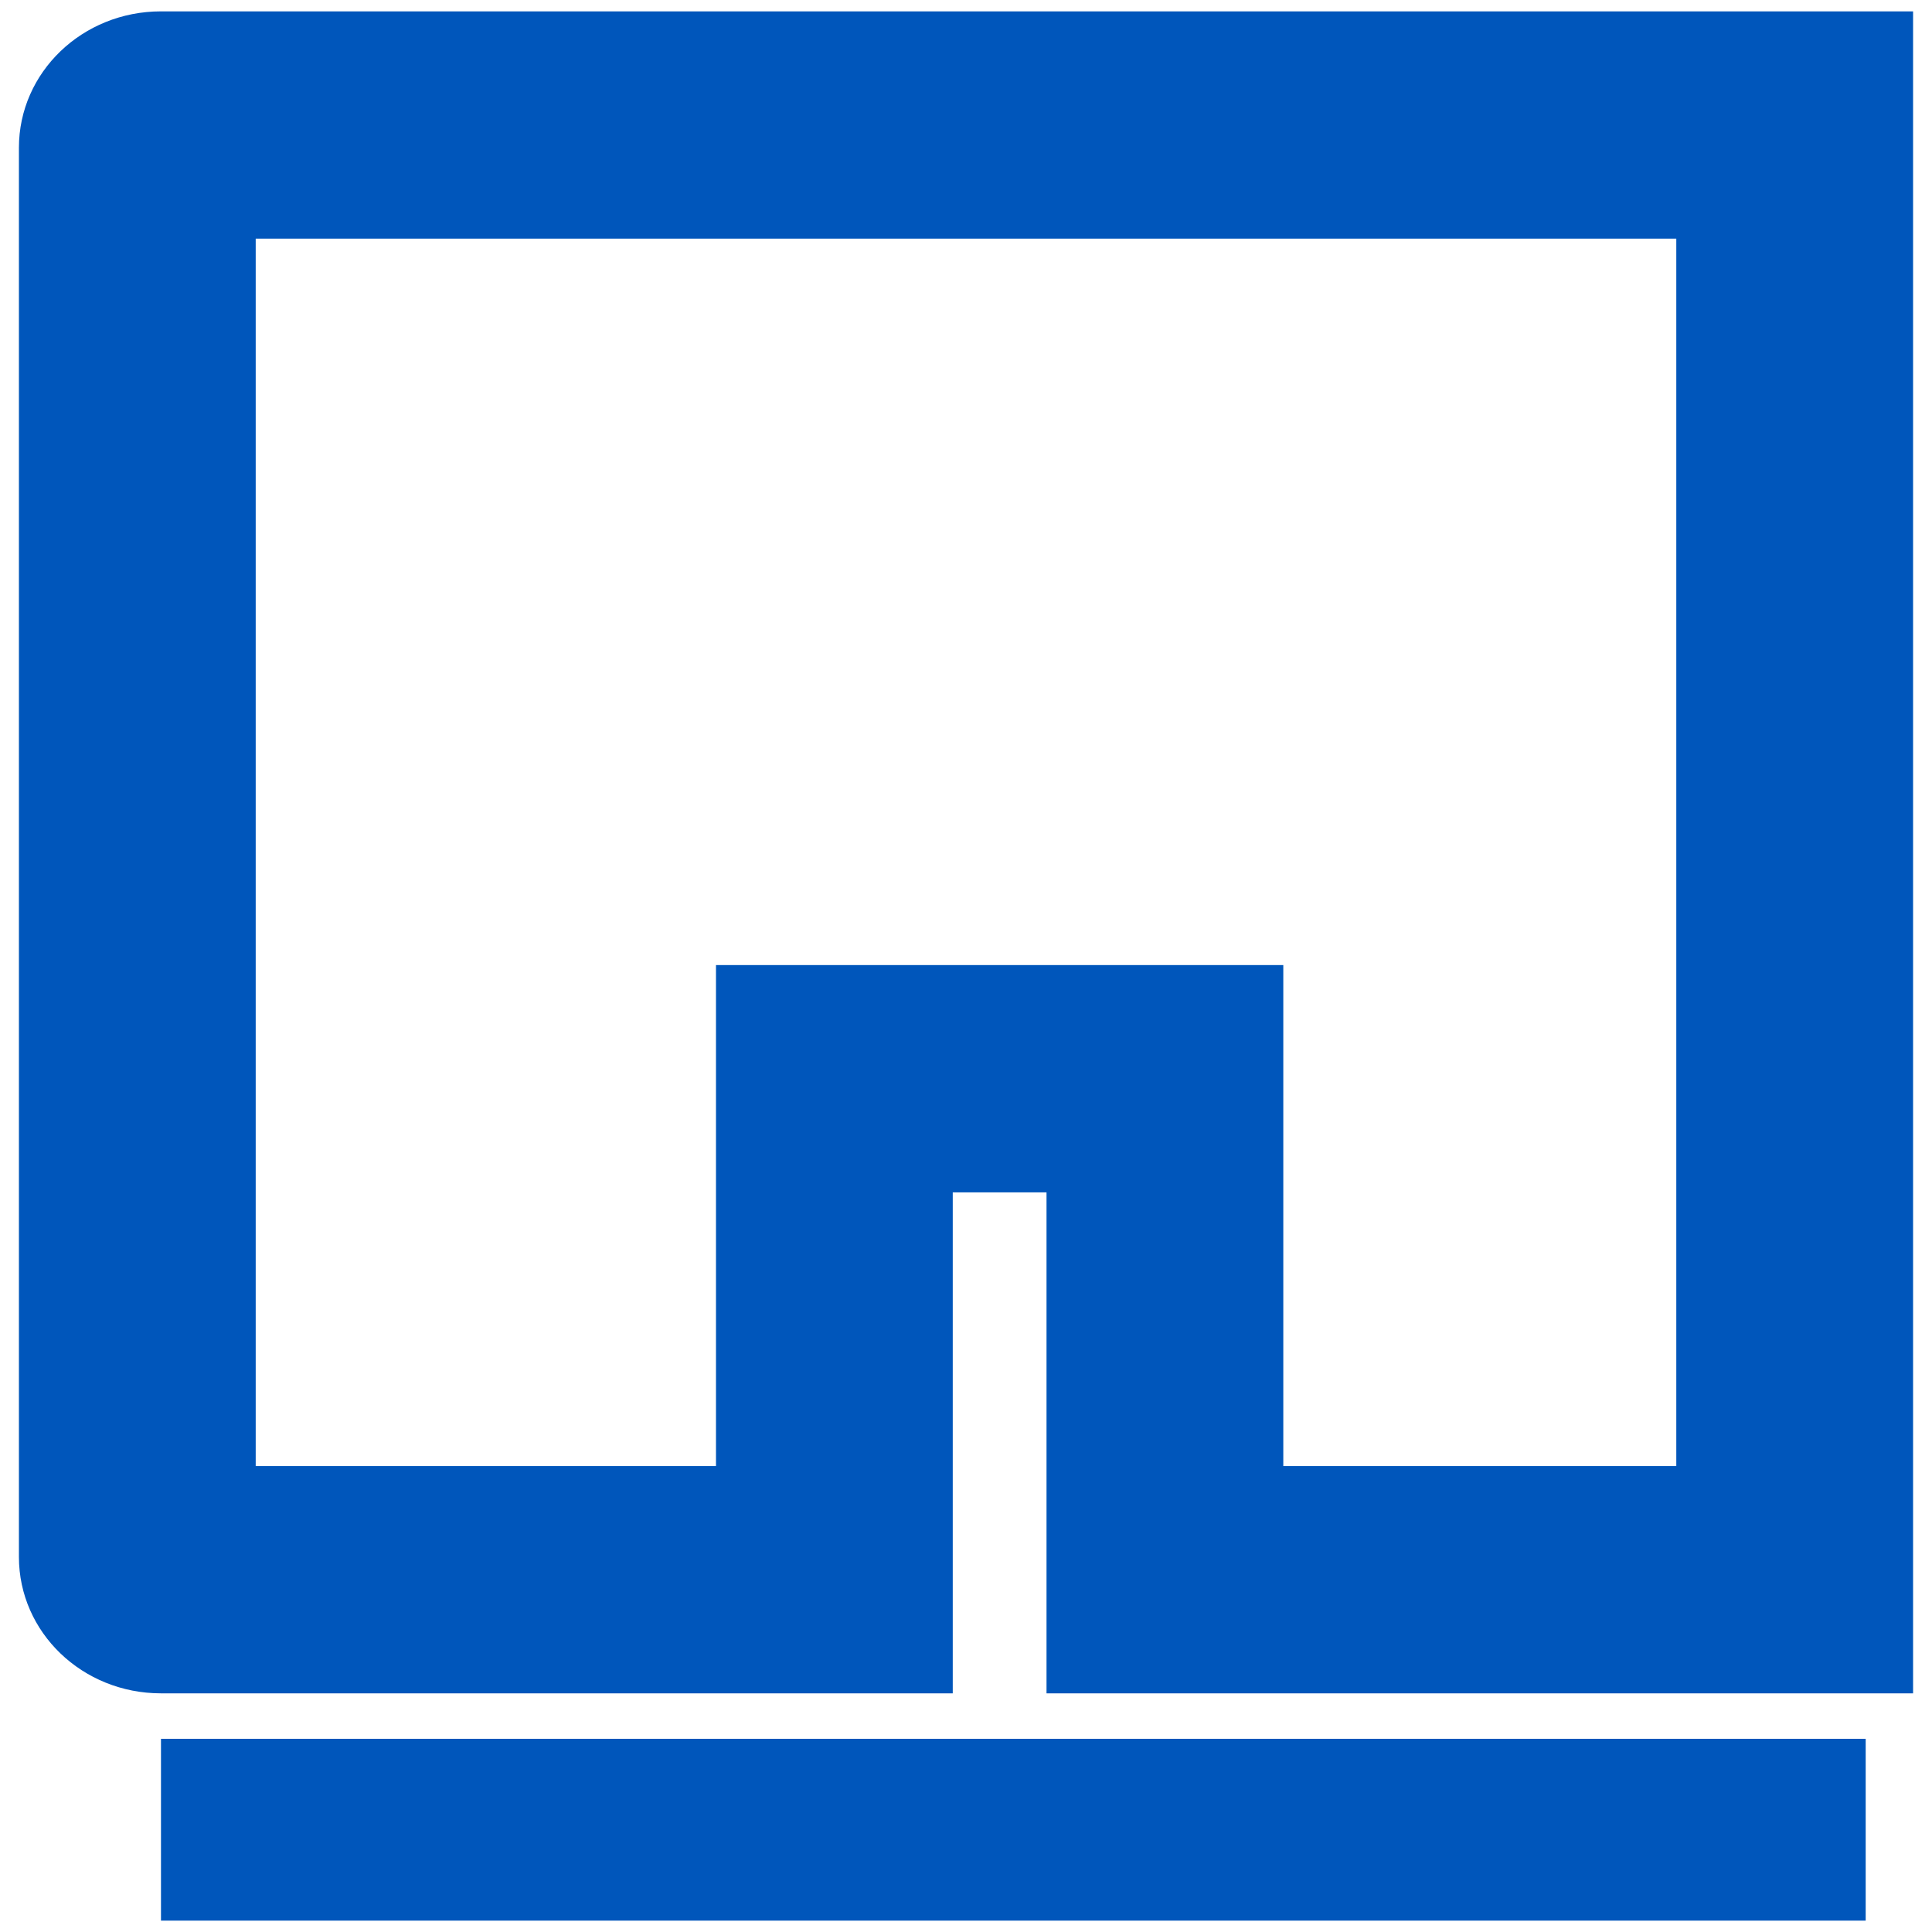
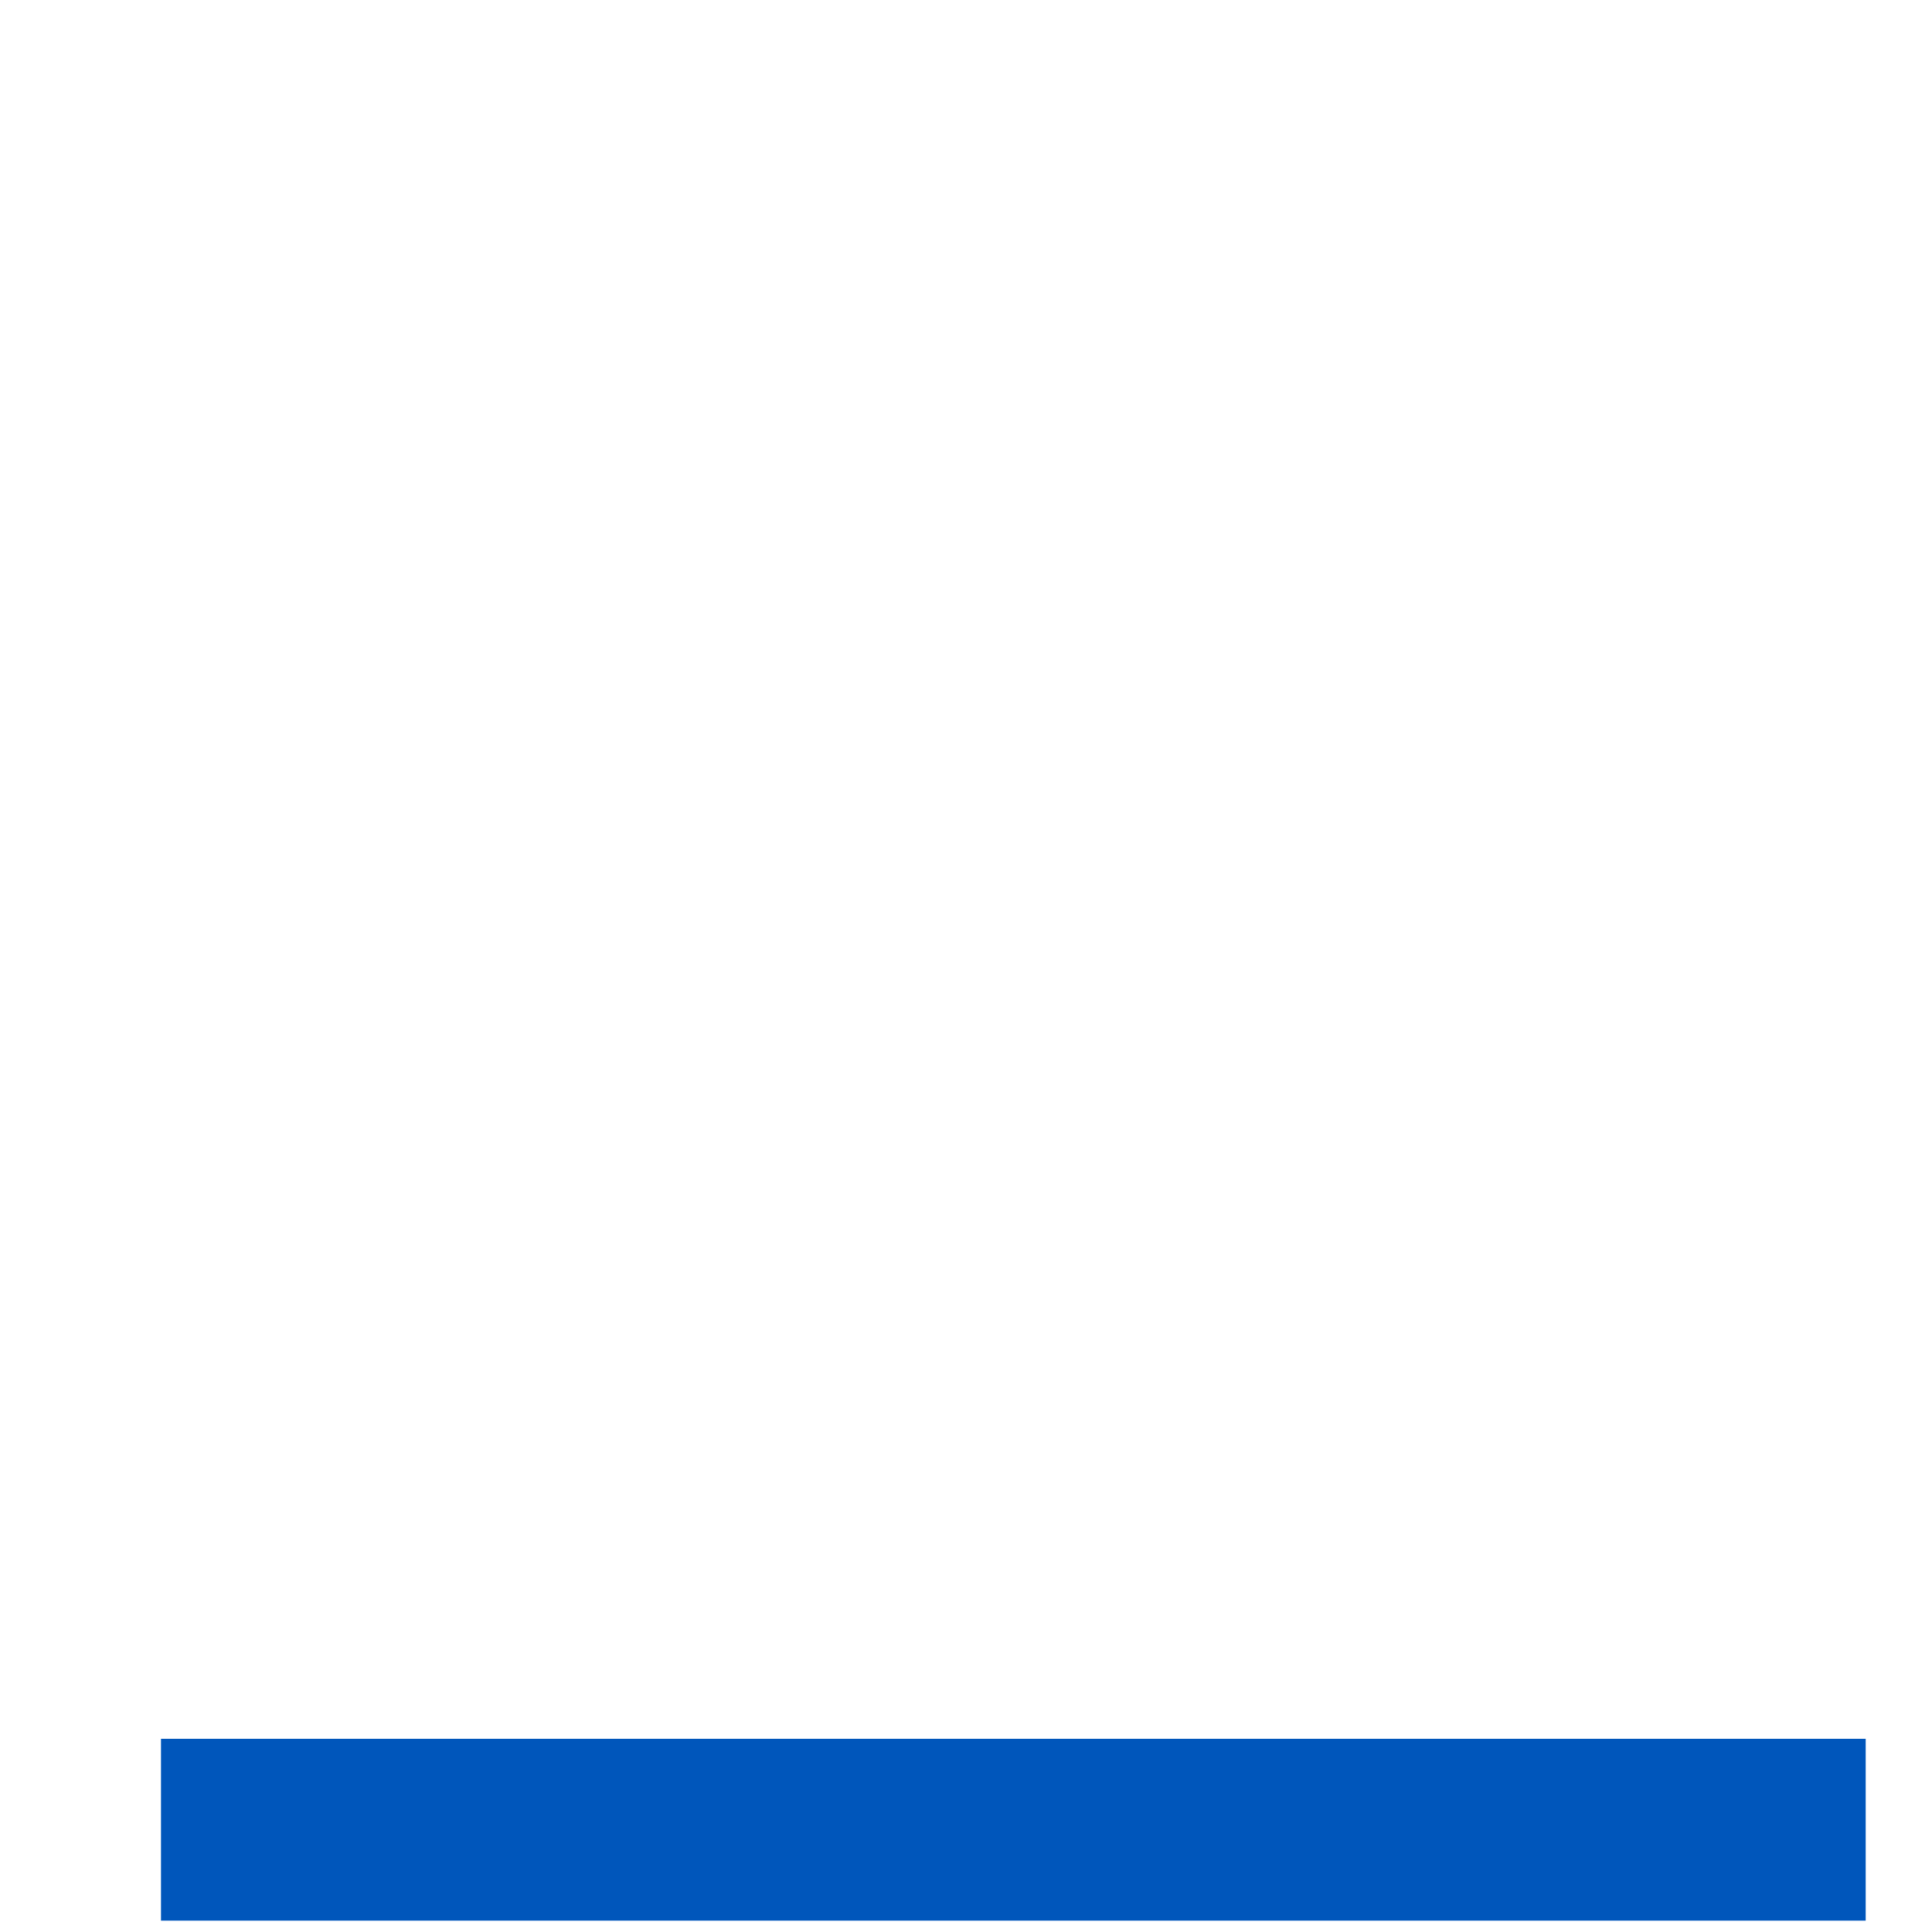
<svg xmlns="http://www.w3.org/2000/svg" width="34" height="34" viewBox="0 0 34 34" fill="none">
  <path d="M2.833 30.6H32.833V33.8H2.833V30.6Z" fill="#0056BB" />
-   <path d="M33.667 29.8H18.417V20.984H16.767V29.8H2.833C1.45 29.8 0.333 28.728 0.333 27.4V2.6C0.333 1.272 1.45 0.2 2.833 0.2H33.667V29.8ZM22.584 25.8H29.5V4.2H4.5V25.8H12.6V16.984H22.584V25.8Z" fill="#0056BB" />
</svg>